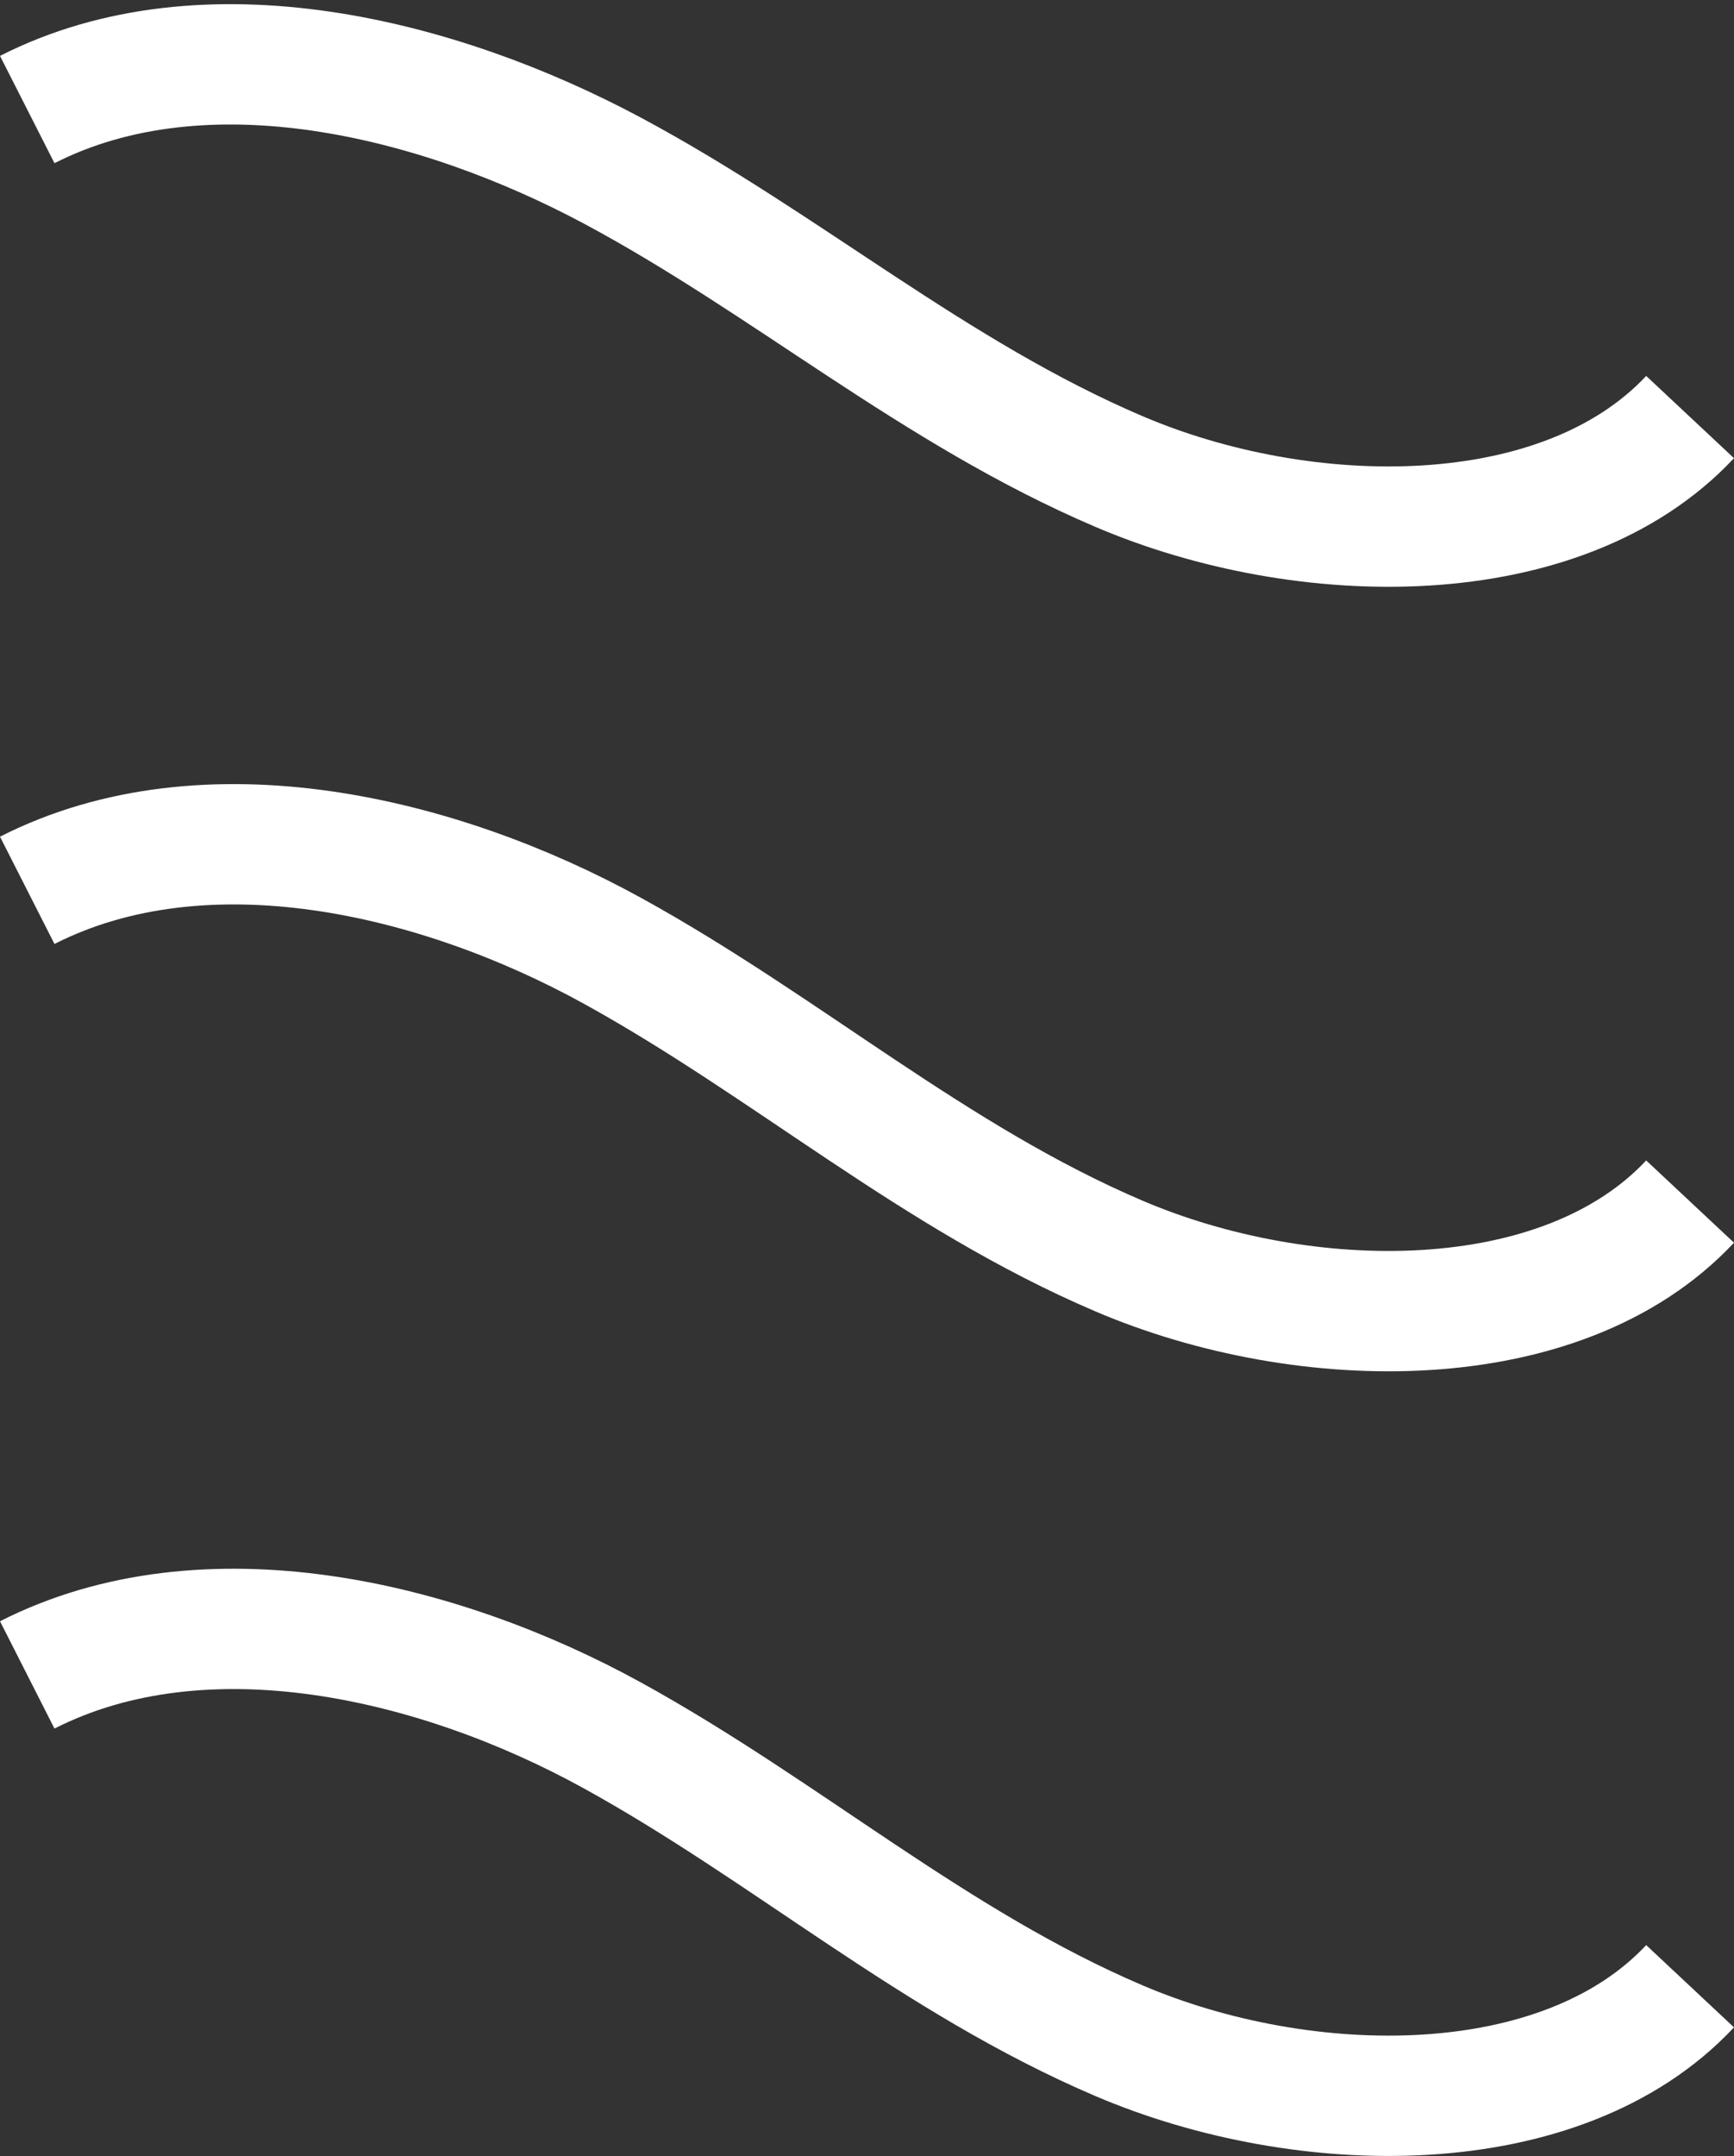
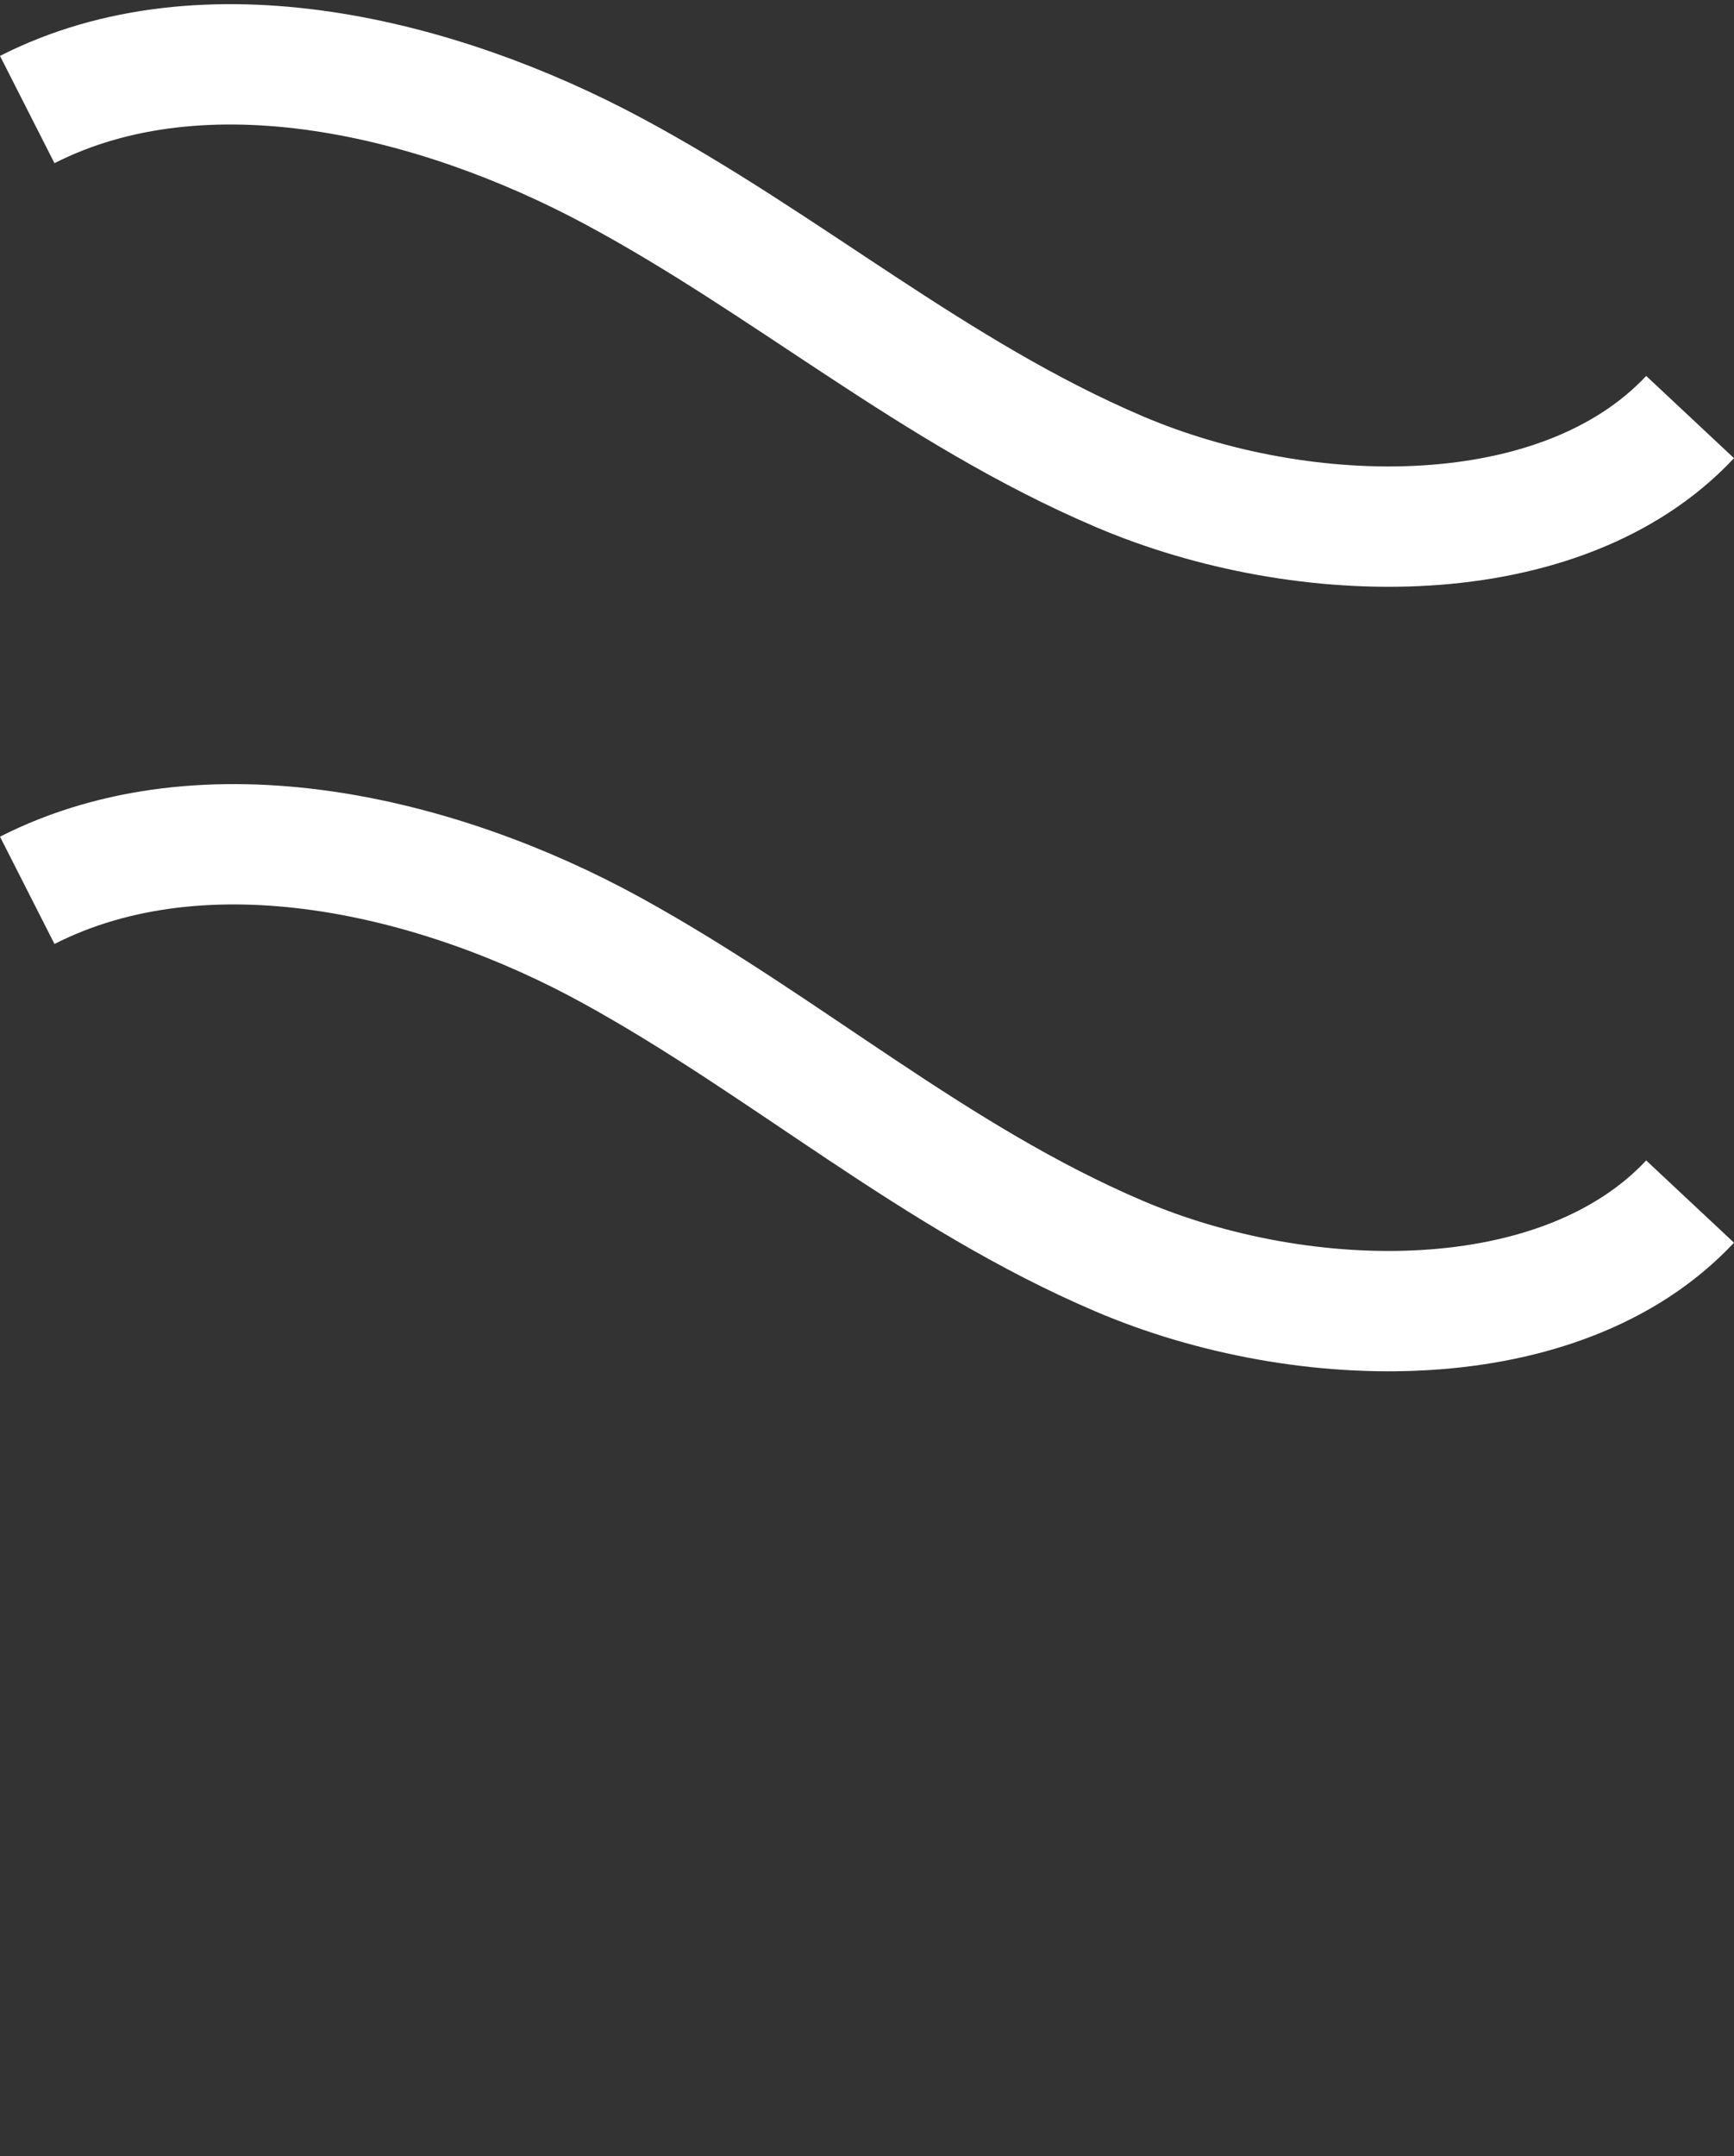
<svg xmlns="http://www.w3.org/2000/svg" width="72.077" height="89.583" viewBox="0 0 72.077 89.583">
  <rect x="0" y="0" width="72.077" height="89.583" fill="#333333" stroke="none" />
  <g id="Layer_2" data-name="Layer 2" transform="translate(70.252 2.673) rotate(90)">
    <g id="Layer_1" data-name="Layer 1" transform="translate(0 0)">
      <path id="Path_106" data-name="Path 106" d="M15.706.78c5.709,5.346,5.55,16.037,2.265,23.735S9.34,38.334,5.467,45.577-.831,62.5,2.929,69.9" transform="translate(-1.051 -0.78)" fill="none" stroke="#fff" stroke-miterlimit="10" stroke-width="5" />
      <path id="Path_107" data-name="Path 107" d="M30.2.78c5.709,5.346,5.55,16.037,2.265,23.735s-8.7,13.819-12.686,21.062S13.508,62.5,17.268,69.9" transform="translate(17.05 -0.78)" fill="none" stroke="#fff" stroke-miterlimit="10" stroke-width="5" />
-       <path id="Path_108" data-name="Path 108" d="M44.593.78c5.709,5.346,5.55,16.037,2.265,23.735s-8.7,13.819-12.686,21.062S27.9,62.5,31.658,69.9" transform="translate(35.258 -0.78)" fill="none" stroke="#fff" stroke-miterlimit="10" stroke-width="5" />
    </g>
  </g>
</svg>